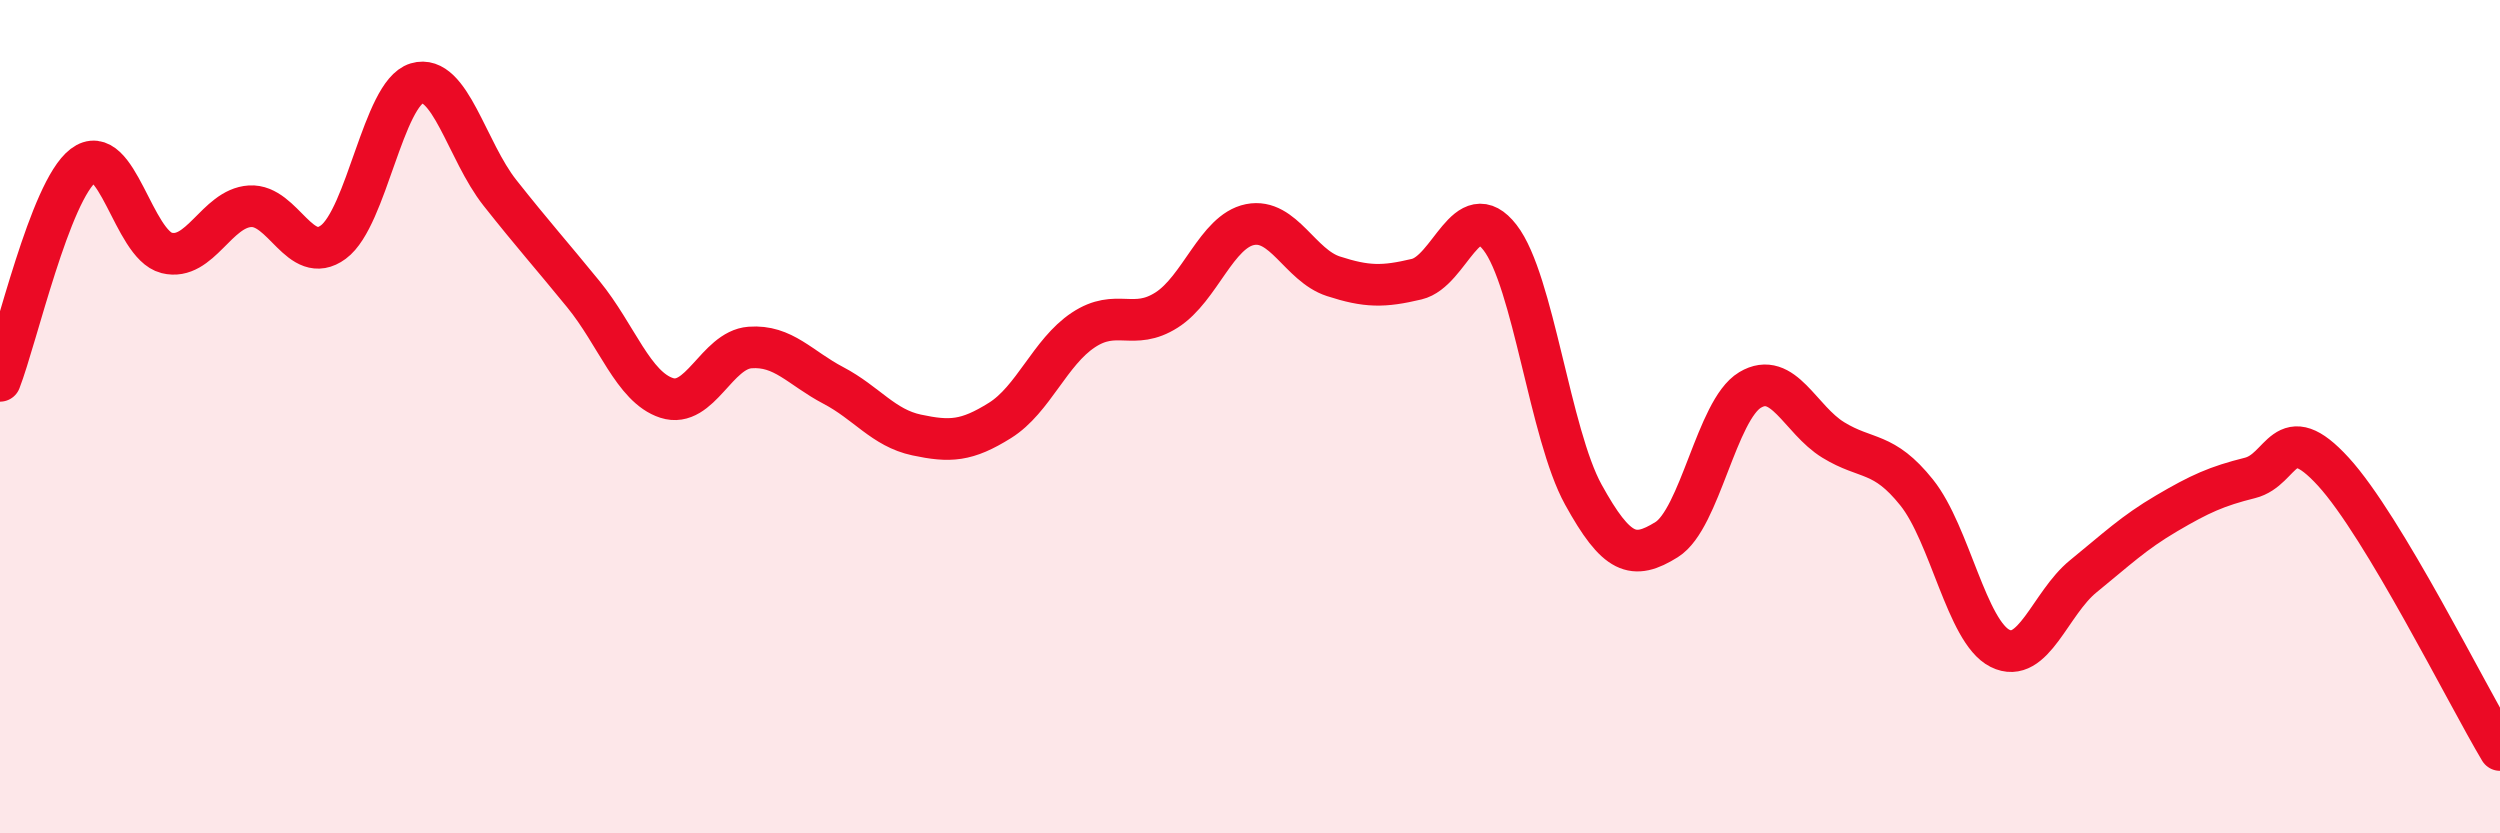
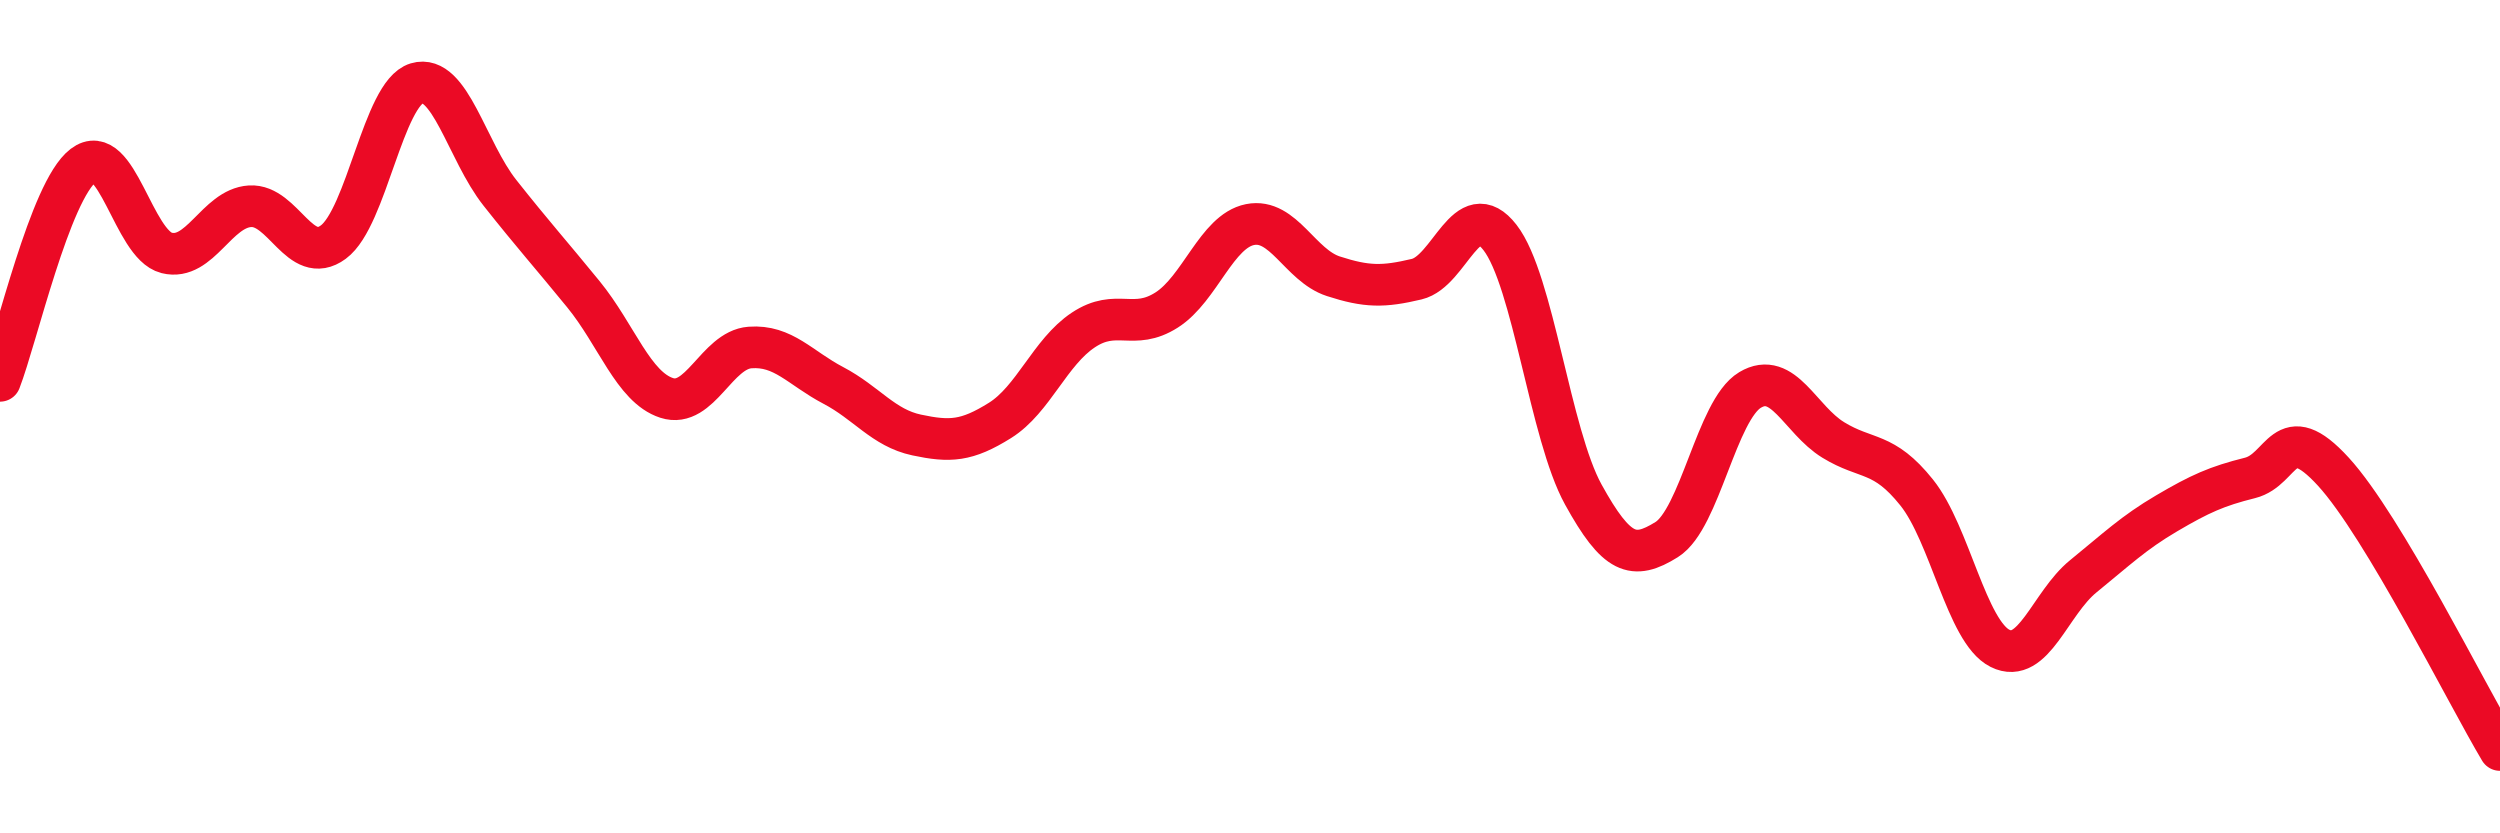
<svg xmlns="http://www.w3.org/2000/svg" width="60" height="20" viewBox="0 0 60 20">
-   <path d="M 0,9.14 C 0.4,8.11 1.2,4.58 2,3.97 C 2.8,3.36 3.2,5.87 4,6.07 C 4.8,6.27 5.2,5 6,4.95 C 6.8,4.9 7.2,6.4 8,5.81 C 8.8,5.22 9.2,2.24 10,2 C 10.8,1.76 11.2,3.62 12,4.63 C 12.8,5.64 13.2,6.08 14,7.06 C 14.8,8.04 15.2,9.29 16,9.55 C 16.8,9.81 17.2,8.4 18,8.34 C 18.8,8.28 19.2,8.83 20,9.25 C 20.8,9.67 21.2,10.27 22,10.44 C 22.8,10.61 23.2,10.59 24,10.09 C 24.8,9.59 25.2,8.45 26,7.92 C 26.8,7.39 27.2,7.95 28,7.44 C 28.8,6.93 29.2,5.55 30,5.39 C 30.8,5.23 31.2,6.37 32,6.63 C 32.8,6.89 33.2,6.89 34,6.7 C 34.8,6.51 35.2,4.67 36,5.7 C 36.8,6.73 37.2,10.42 38,11.87 C 38.8,13.32 39.2,13.45 40,12.95 C 40.8,12.45 41.2,9.84 42,9.36 C 42.8,8.88 43.2,10.07 44,10.56 C 44.8,11.05 45.2,10.82 46,11.82 C 46.8,12.82 47.2,15.16 48,15.56 C 48.8,15.96 49.2,14.48 50,13.83 C 50.8,13.18 51.2,12.79 52,12.32 C 52.8,11.85 53.2,11.67 54,11.47 C 54.8,11.27 54.8,10.01 56,11.32 C 57.2,12.63 59.2,16.66 60,18L60 20L0 20Z" fill="#EB0A25" opacity="0.1" stroke-linecap="round" stroke-linejoin="round" />
  <path d="M 0,9.14 C 0.4,8.11 1.2,4.58 2,3.97 C 2.8,3.36 3.2,5.87 4,6.07 C 4.8,6.27 5.2,5 6,4.95 C 6.8,4.9 7.2,6.4 8,5.81 C 8.8,5.22 9.2,2.24 10,2 C 10.8,1.76 11.2,3.62 12,4.63 C 12.8,5.64 13.2,6.08 14,7.06 C 14.8,8.04 15.2,9.29 16,9.55 C 16.8,9.81 17.2,8.4 18,8.34 C 18.8,8.28 19.2,8.83 20,9.25 C 20.8,9.67 21.2,10.27 22,10.44 C 22.8,10.61 23.2,10.59 24,10.09 C 24.8,9.59 25.2,8.45 26,7.92 C 26.8,7.39 27.2,7.95 28,7.44 C 28.8,6.93 29.2,5.55 30,5.39 C 30.8,5.23 31.2,6.37 32,6.63 C 32.8,6.89 33.2,6.89 34,6.7 C 34.8,6.51 35.2,4.67 36,5.7 C 36.8,6.73 37.2,10.42 38,11.87 C 38.8,13.32 39.2,13.45 40,12.95 C 40.8,12.45 41.2,9.84 42,9.36 C 42.8,8.88 43.2,10.07 44,10.56 C 44.8,11.05 45.2,10.82 46,11.82 C 46.8,12.82 47.2,15.16 48,15.56 C 48.8,15.96 49.2,14.48 50,13.83 C 50.8,13.18 51.2,12.79 52,12.32 C 52.8,11.85 53.2,11.67 54,11.47 C 54.8,11.27 54.8,10.01 56,11.32 C 57.2,12.63 59.2,16.66 60,18" stroke="#EB0A25" stroke-width="1" fill="none" stroke-linecap="round" stroke-linejoin="round" />
</svg>